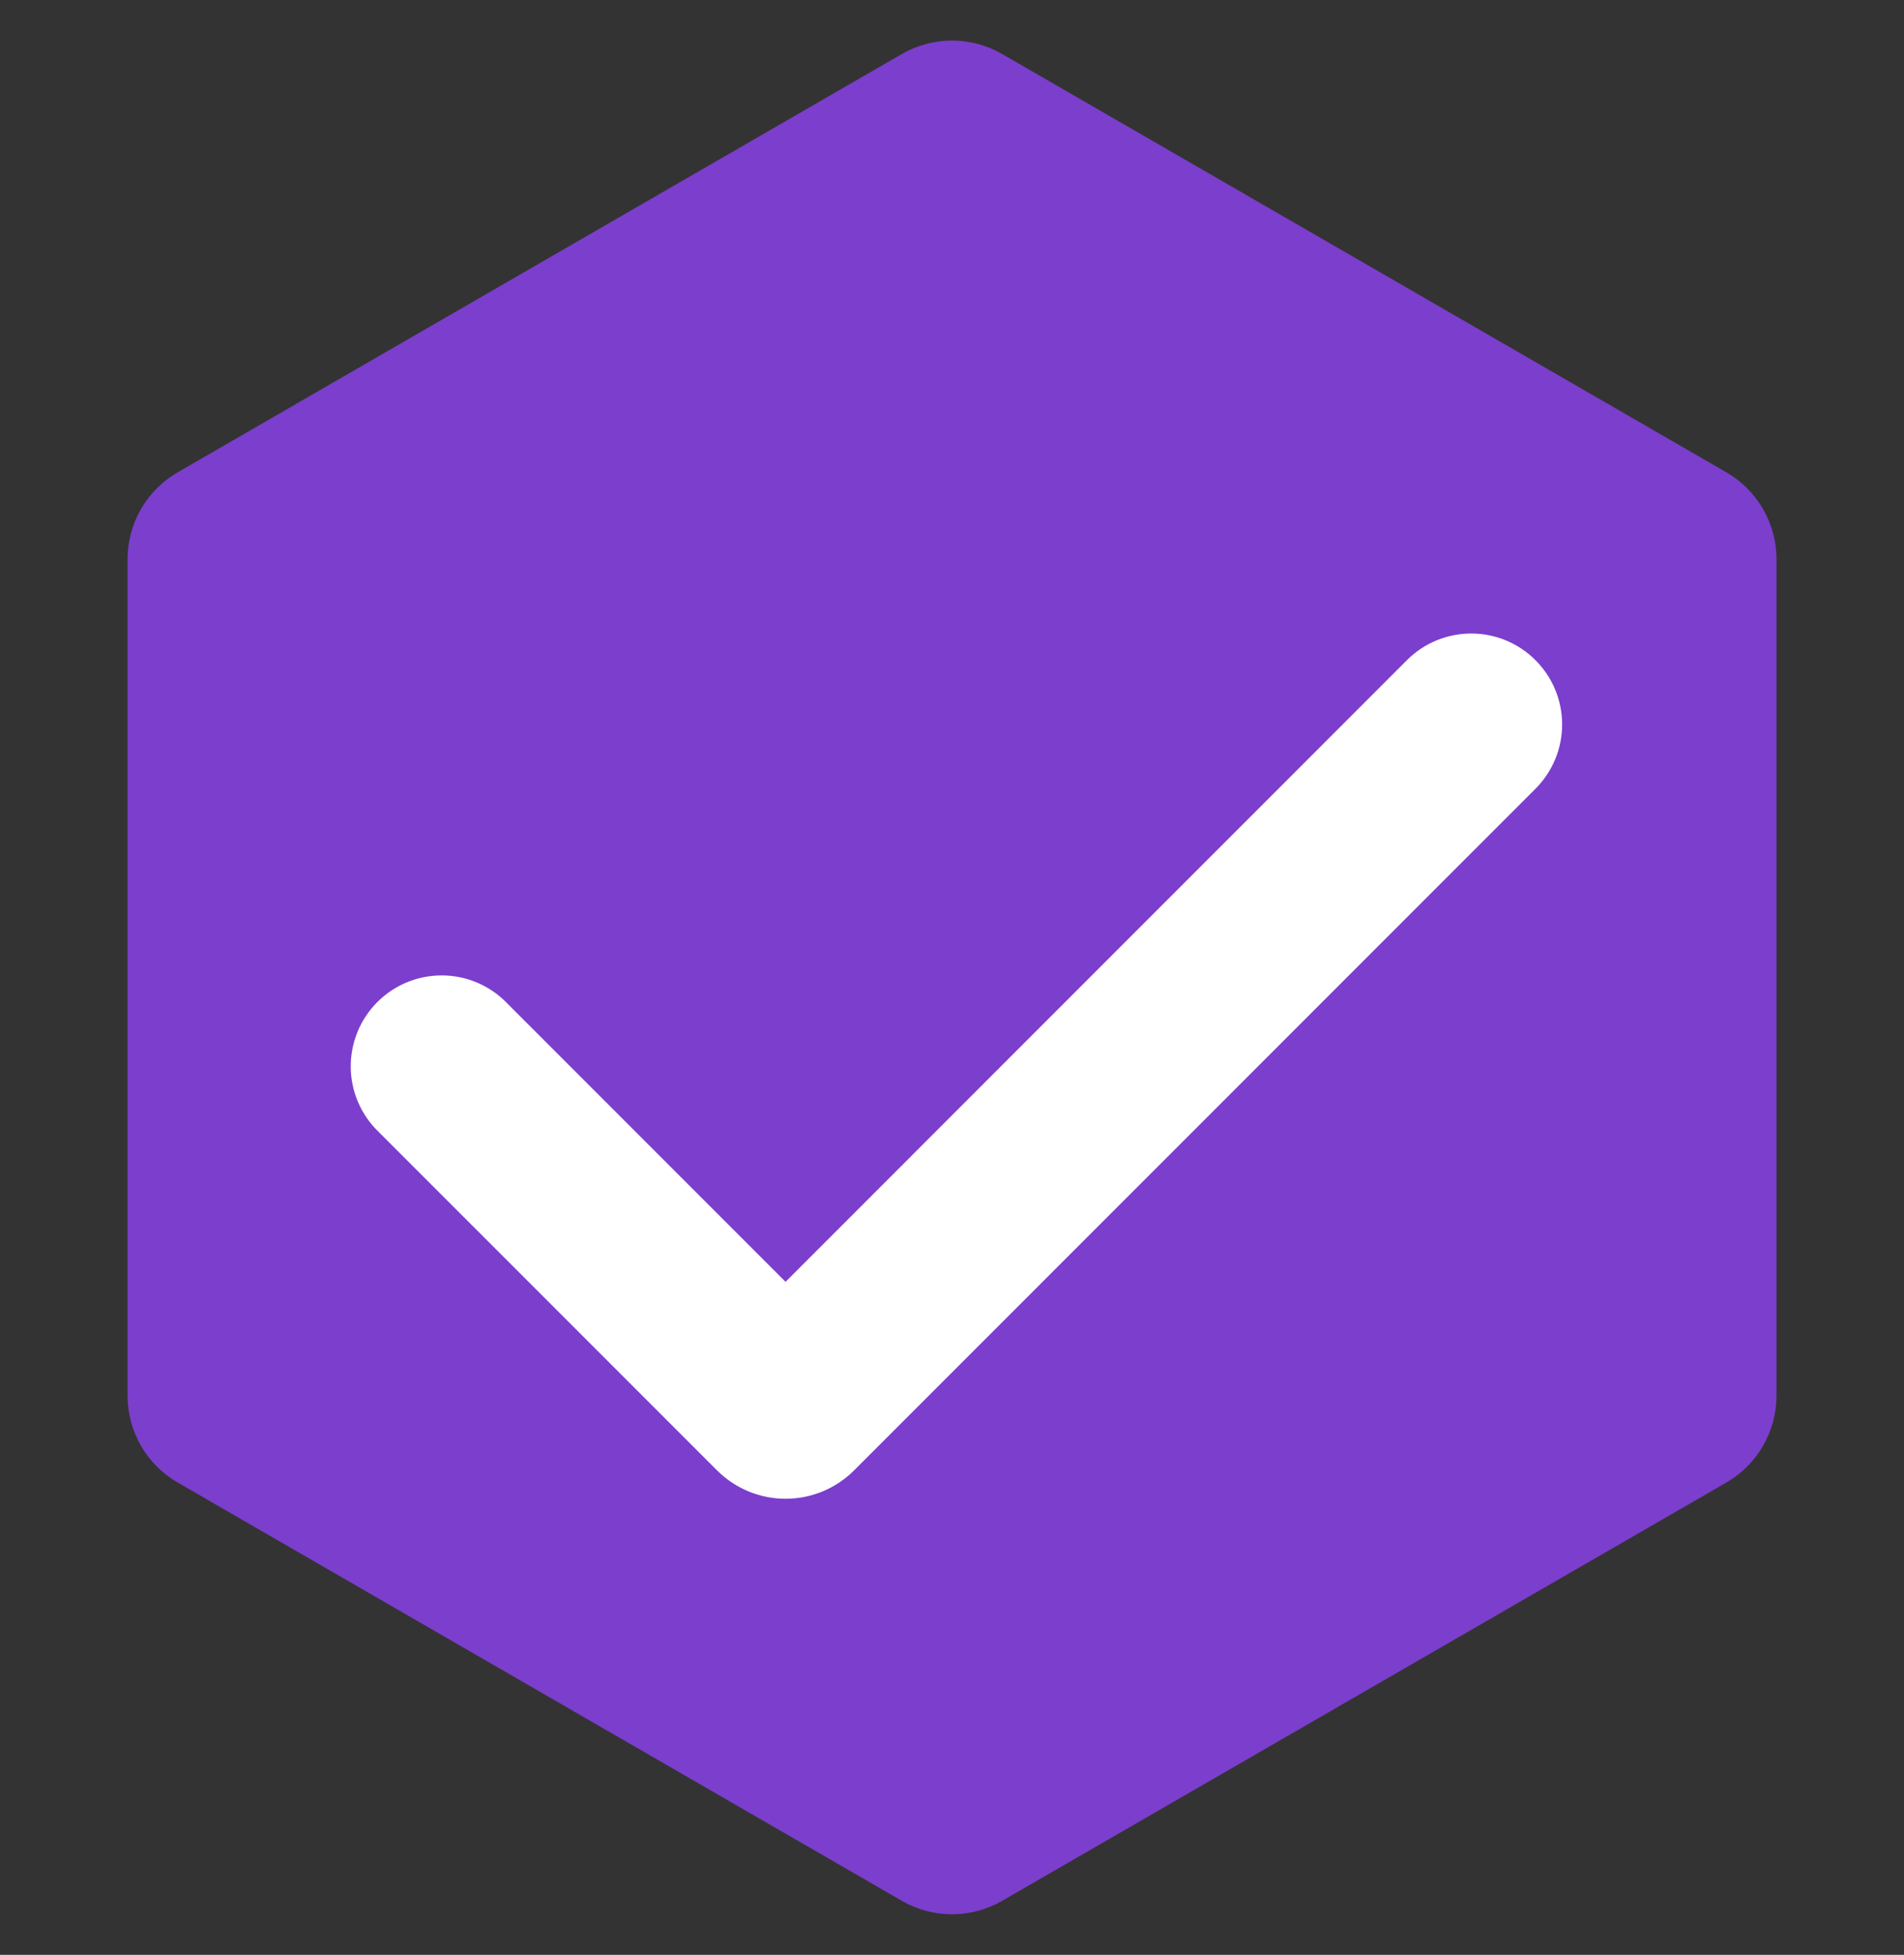
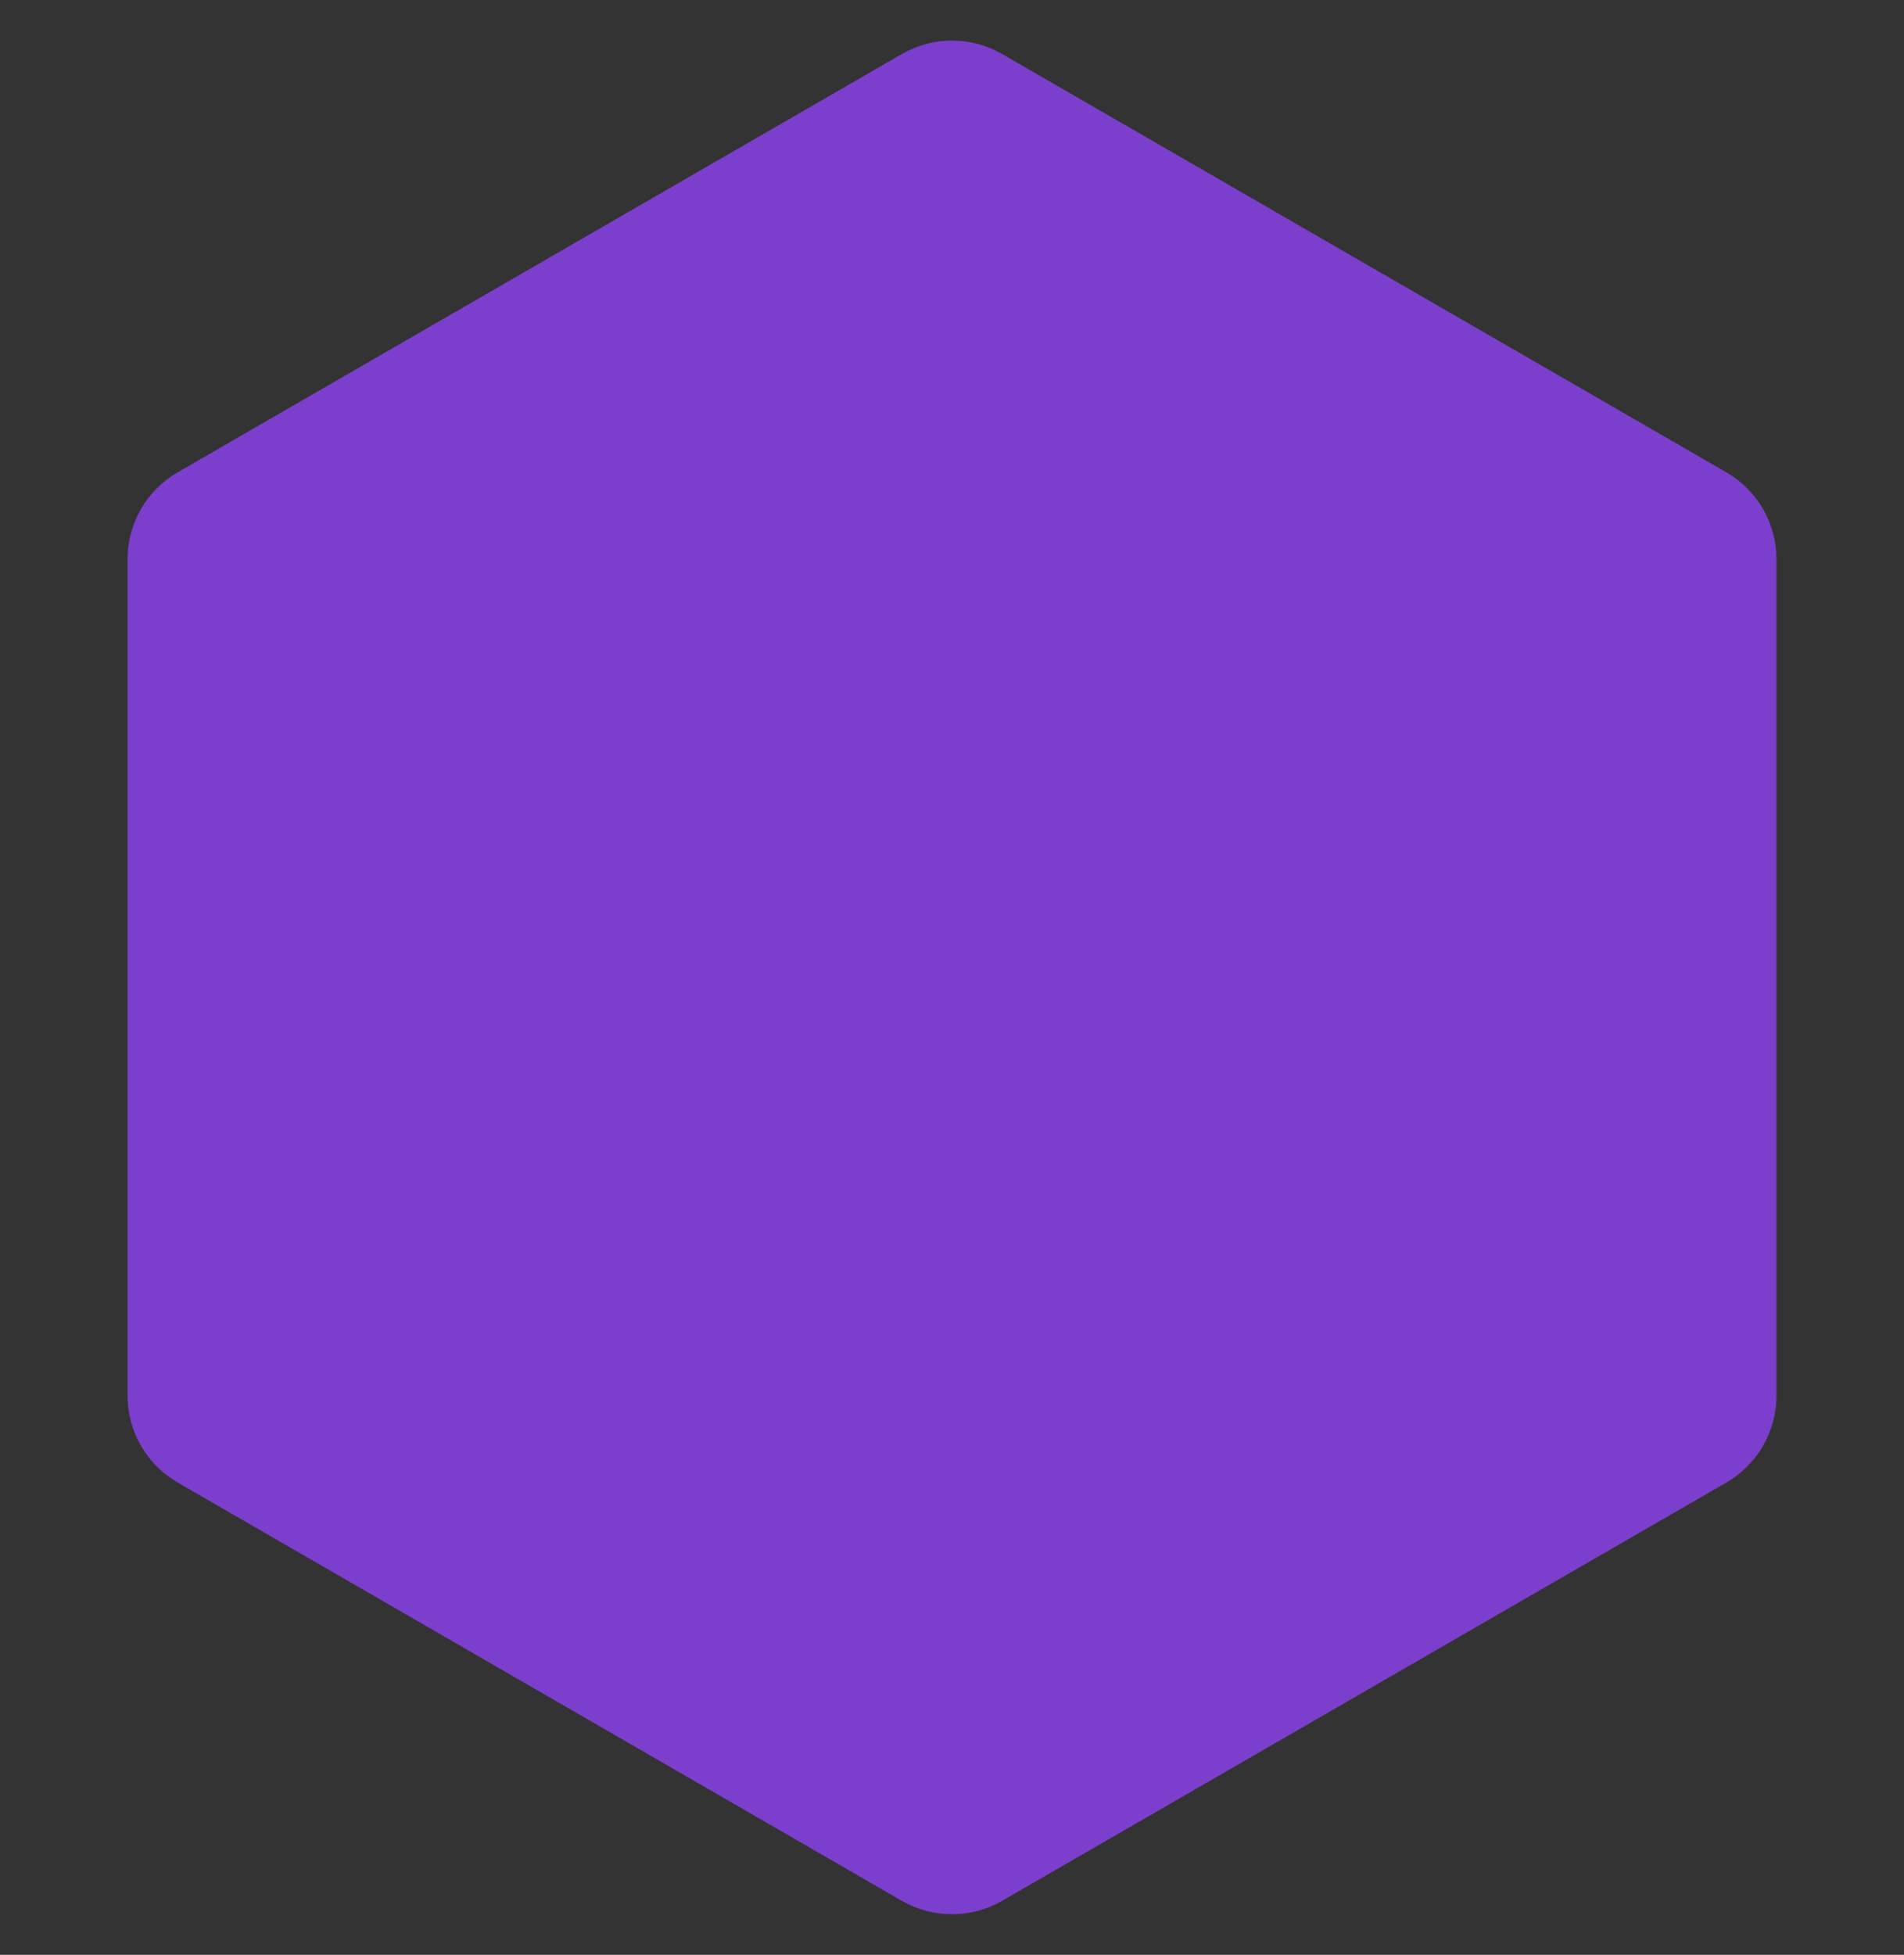
<svg xmlns="http://www.w3.org/2000/svg" width="38" height="39" viewBox="0 0 38 39" fill="none">
  <rect x="0" y="0" width="38" height="39" fill="#333333" stroke="none" />
  <path d="M18 1.077C18.619 0.72 19.381 0.72 20 1.077L34.455 9.423C35.073 9.78 35.455 10.44 35.455 11.155V27.845C35.455 28.56 35.073 29.22 34.455 29.577L20 37.923C19.381 38.28 18.619 38.28 18 37.923L3.546 29.577C2.927 29.22 2.546 28.56 2.546 27.845V11.155C2.546 10.44 2.927 9.78 3.546 9.423L18 1.077Z" fill="#7C3ECC" />
-   <path fill-rule="evenodd" clip-rule="evenodd" d="M30.645 13.171C30.986 13.511 31.177 13.972 31.177 14.453C31.177 14.934 30.986 15.396 30.645 15.736L17.047 29.334C16.867 29.514 16.654 29.656 16.419 29.754C16.184 29.851 15.933 29.901 15.679 29.901C15.424 29.901 15.173 29.851 14.938 29.754C14.703 29.656 14.49 29.514 14.31 29.334L7.554 22.579C7.381 22.412 7.242 22.212 7.147 21.99C7.052 21.769 7.002 21.531 7 21.29C6.998 21.049 7.044 20.81 7.135 20.587C7.226 20.364 7.361 20.162 7.531 19.991C7.702 19.821 7.904 19.686 8.127 19.595C8.35 19.504 8.589 19.458 8.83 19.46C9.071 19.462 9.309 19.512 9.53 19.607C9.752 19.702 9.952 19.84 10.119 20.014L15.678 25.573L28.079 13.171C28.247 13.002 28.448 12.868 28.668 12.777C28.888 12.686 29.124 12.639 29.362 12.639C29.601 12.639 29.837 12.686 30.057 12.777C30.277 12.868 30.477 13.002 30.645 13.171Z" fill="white" />
</svg>